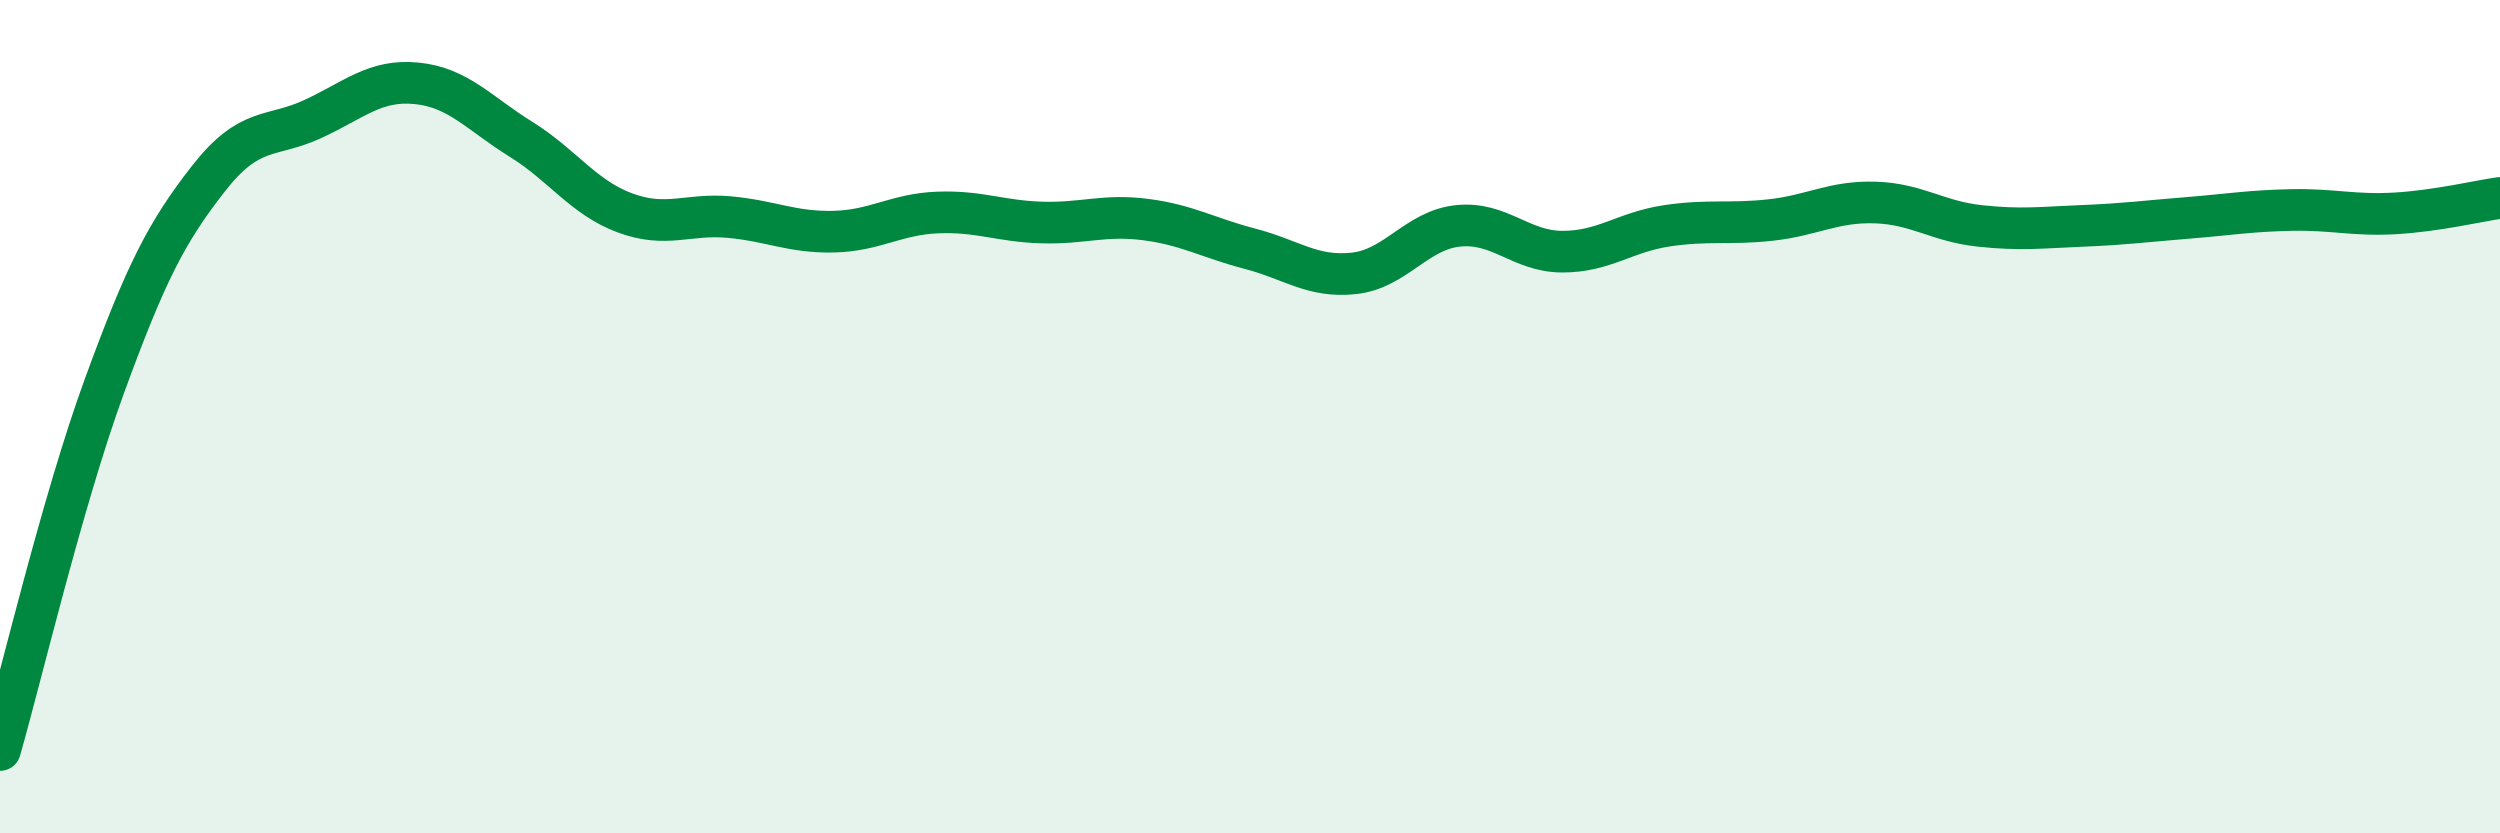
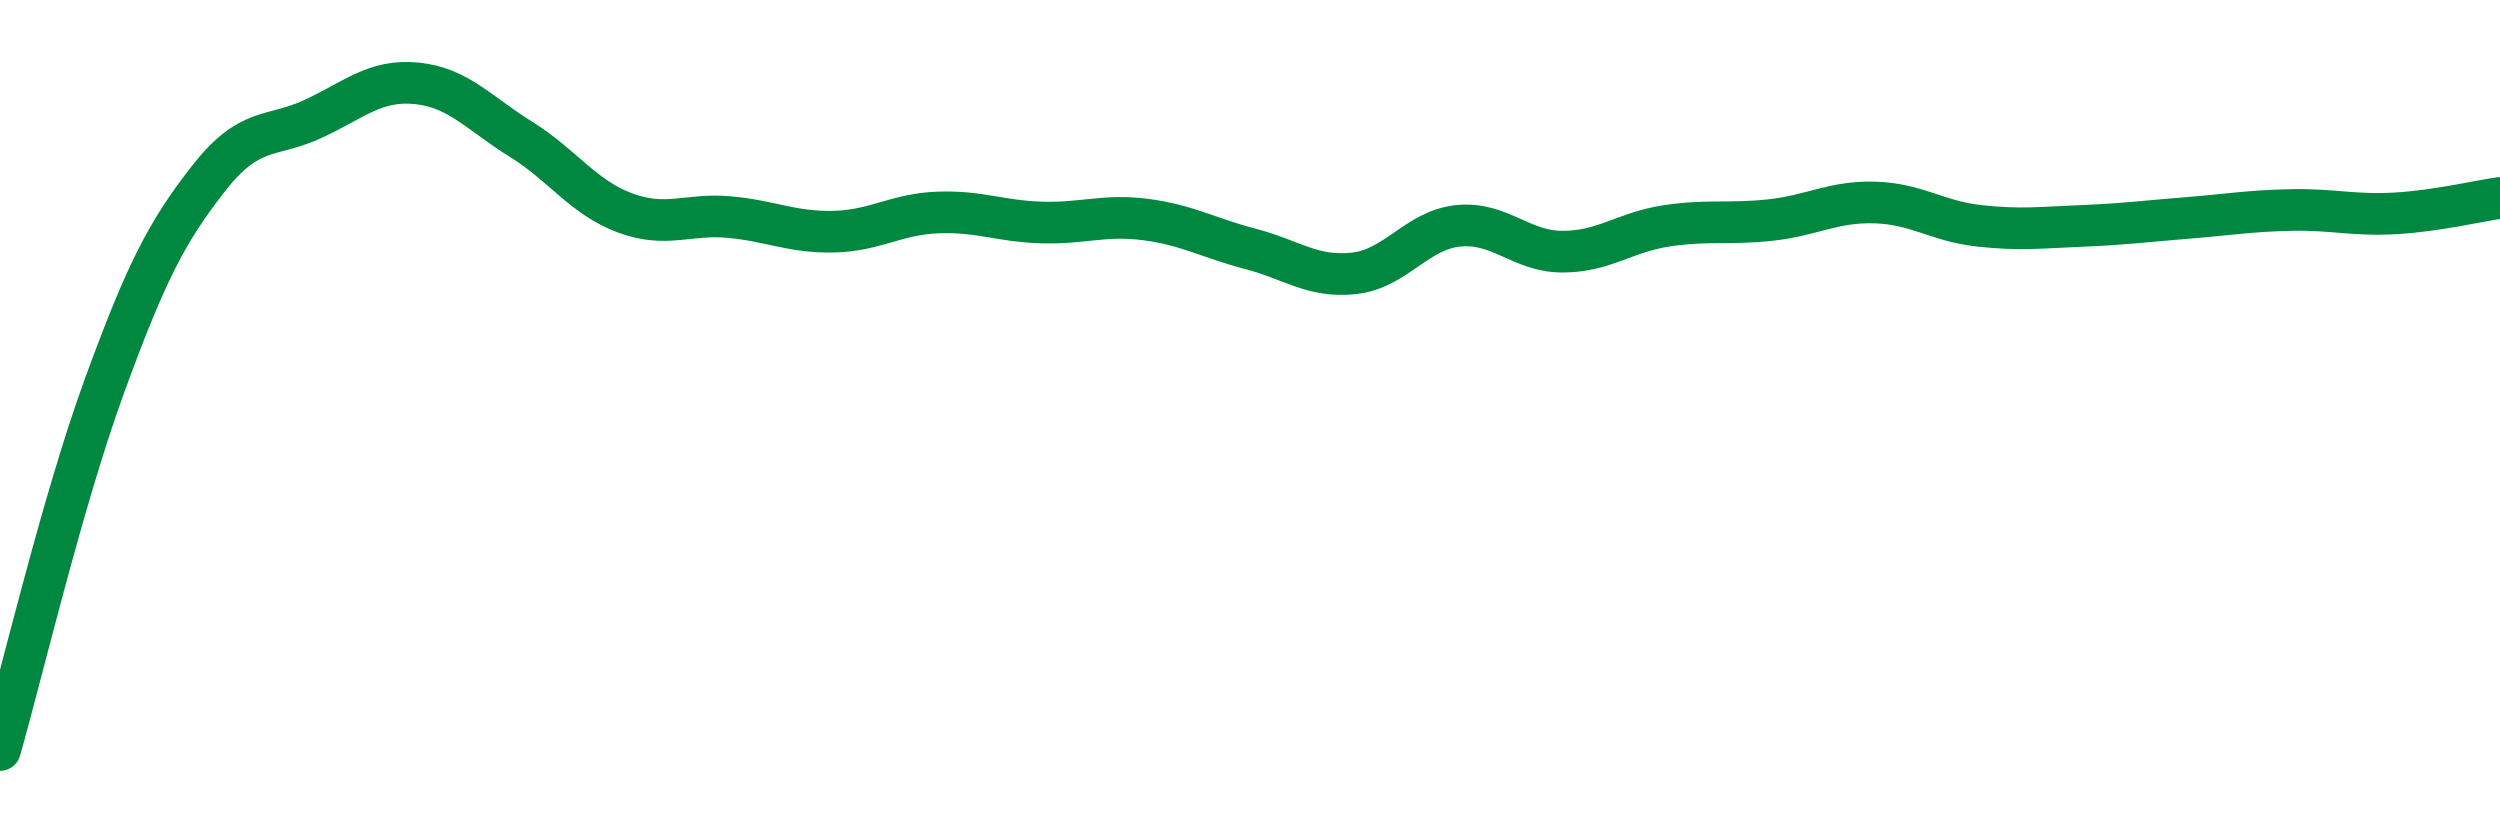
<svg xmlns="http://www.w3.org/2000/svg" width="60" height="20" viewBox="0 0 60 20">
-   <path d="M 0,18 C 0.5,16.26 1.5,12.02 2.5,9.28 C 3.5,6.54 4,5.57 5,4.29 C 6,3.01 6.5,3.32 7.5,2.86 C 8.5,2.4 9,1.9 10,2 C 11,2.1 11.5,2.72 12.5,3.34 C 13.5,3.96 14,4.74 15,5.11 C 16,5.48 16.5,5.12 17.5,5.21 C 18.5,5.3 19,5.58 20,5.56 C 21,5.54 21.5,5.14 22.5,5.1 C 23.5,5.06 24,5.31 25,5.34 C 26,5.37 26.5,5.14 27.5,5.27 C 28.5,5.4 29,5.71 30,5.97 C 31,6.23 31.5,6.67 32.5,6.56 C 33.5,6.45 34,5.52 35,5.42 C 36,5.32 36.5,6.04 37.5,6.04 C 38.5,6.04 39,5.57 40,5.42 C 41,5.27 41.5,5.39 42.5,5.28 C 43.5,5.17 44,4.83 45,4.86 C 46,4.89 46.5,5.31 47.5,5.42 C 48.5,5.53 49,5.46 50,5.42 C 51,5.38 51.5,5.31 52.5,5.23 C 53.5,5.15 54,5.06 55,5.04 C 56,5.02 56.5,5.18 57.5,5.12 C 58.5,5.06 59.5,4.82 60,4.75L60 20L0 20Z" fill="#008740" opacity="0.1" stroke-linecap="round" stroke-linejoin="round" />
  <path d="M 0,18 C 0.5,16.26 1.5,12.02 2.5,9.28 C 3.5,6.54 4,5.57 5,4.29 C 6,3.01 6.5,3.32 7.5,2.86 C 8.5,2.4 9,1.9 10,2 C 11,2.1 11.5,2.72 12.5,3.34 C 13.5,3.96 14,4.74 15,5.11 C 16,5.48 16.5,5.12 17.5,5.21 C 18.5,5.3 19,5.58 20,5.56 C 21,5.54 21.5,5.14 22.5,5.1 C 23.5,5.06 24,5.31 25,5.34 C 26,5.37 26.5,5.14 27.5,5.27 C 28.5,5.4 29,5.71 30,5.97 C 31,6.23 31.5,6.67 32.5,6.56 C 33.5,6.45 34,5.52 35,5.42 C 36,5.32 36.5,6.04 37.5,6.04 C 38.5,6.04 39,5.57 40,5.42 C 41,5.27 41.5,5.39 42.5,5.28 C 43.5,5.17 44,4.83 45,4.86 C 46,4.89 46.5,5.31 47.5,5.42 C 48.5,5.53 49,5.46 50,5.42 C 51,5.38 51.5,5.31 52.5,5.23 C 53.5,5.15 54,5.06 55,5.04 C 56,5.02 56.5,5.18 57.5,5.12 C 58.5,5.06 59.5,4.82 60,4.75" stroke="#008740" stroke-width="1" fill="none" stroke-linecap="round" stroke-linejoin="round" />
</svg>